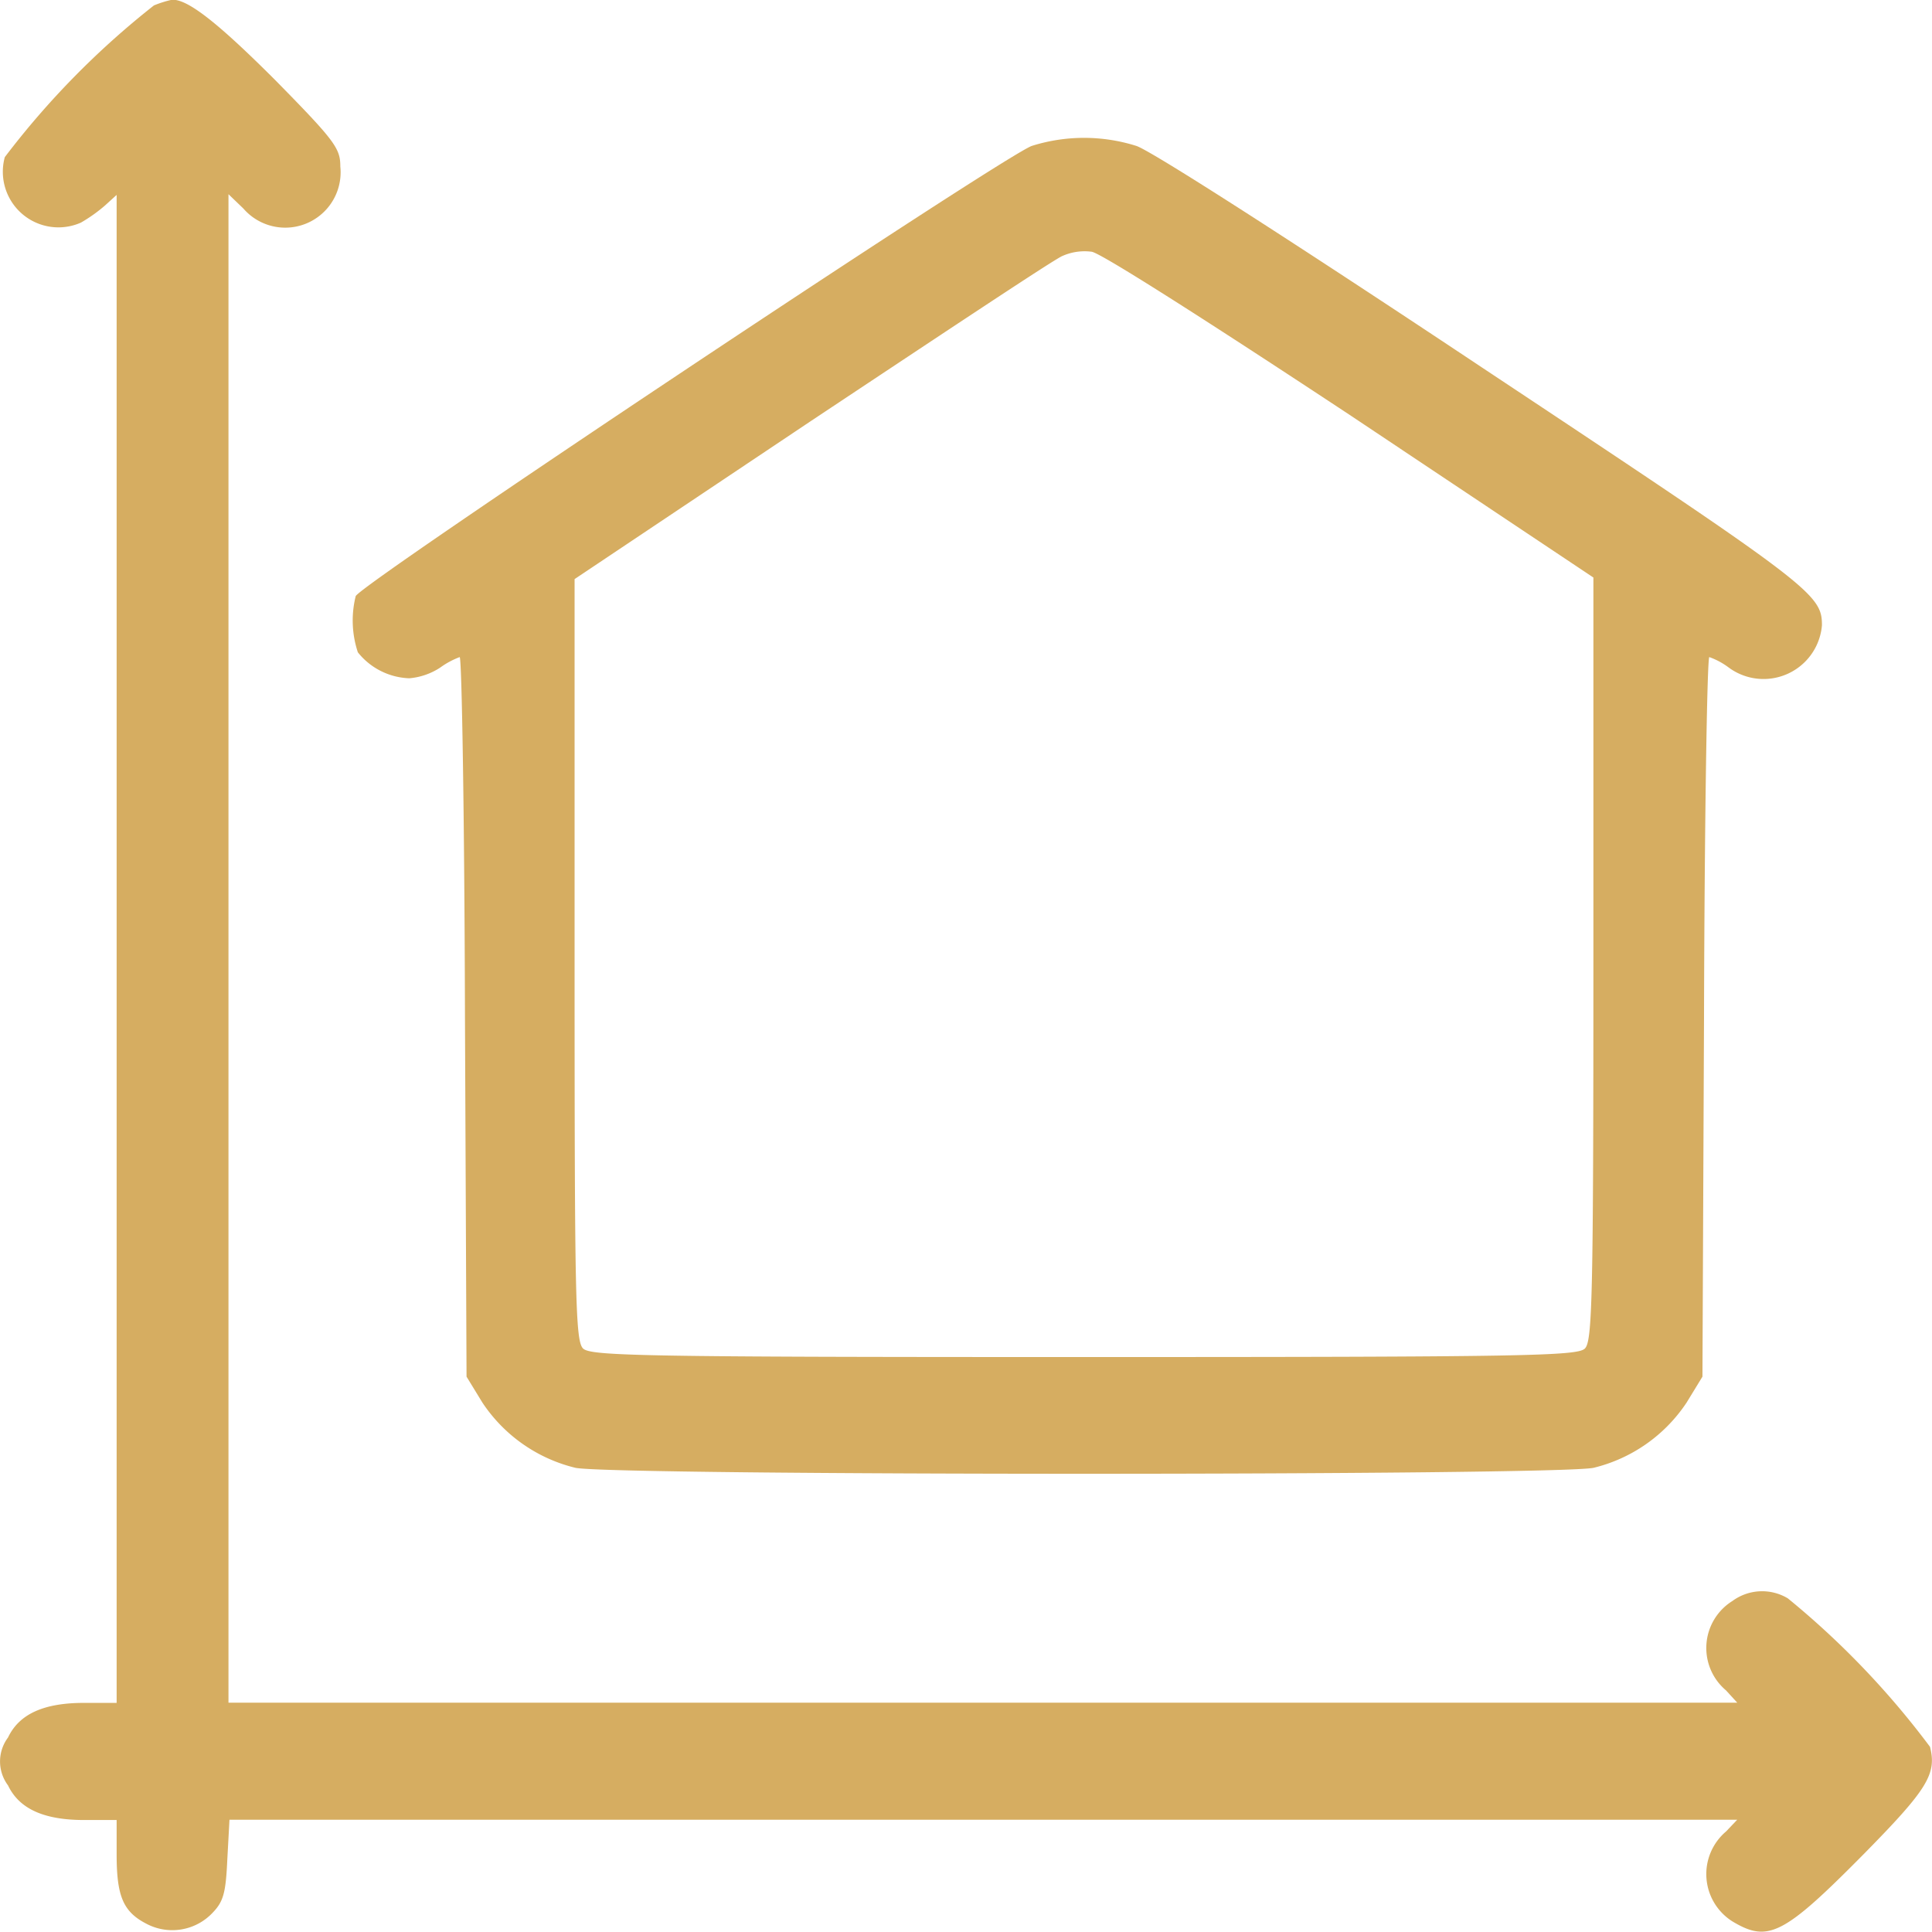
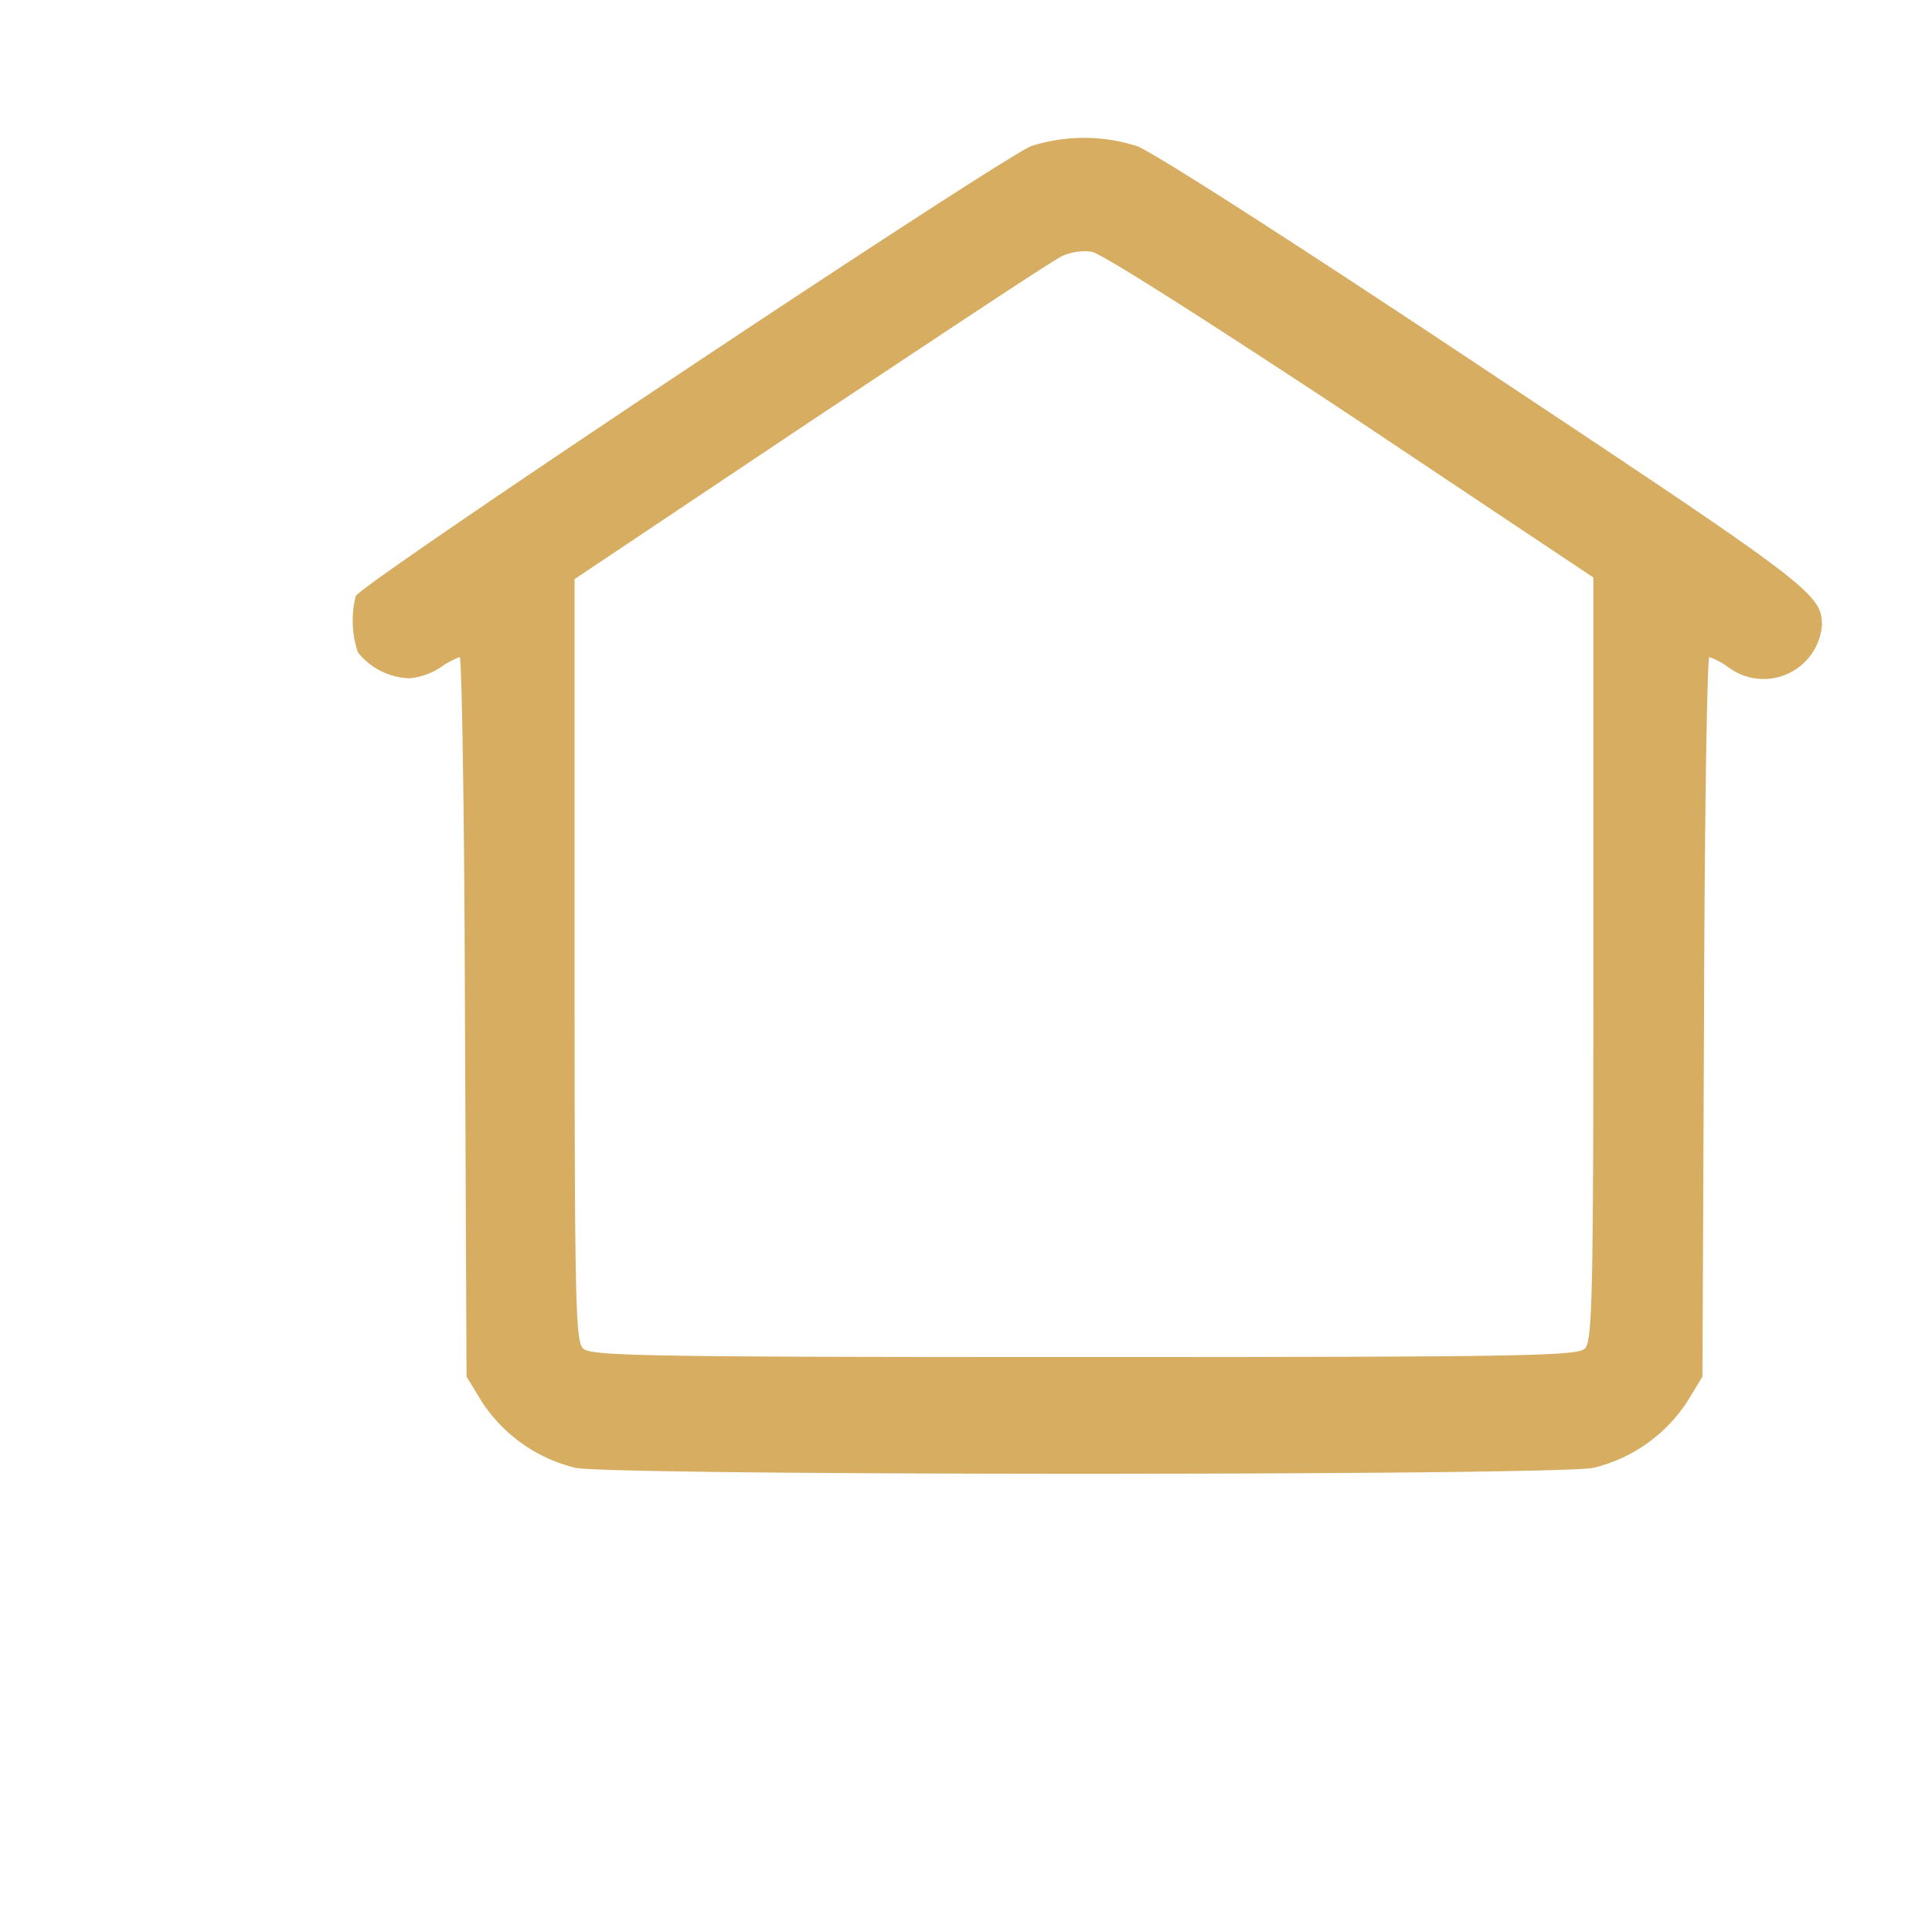
<svg xmlns="http://www.w3.org/2000/svg" width="27" height="27" viewBox="0 0 27 27">
  <g id="residence" transform="translate(-85.1 426.914)">
-     <path id="Path_70336" data-name="Path 70336" d="M87.251-426.838a11.7,11.7,0,0,0-2.084,2.12.777.777,0,0,0,1.064.915,2.163,2.163,0,0,0,.335-.238l.164-.149v21.074h-.454c-.566,0-.908.156-1.064.484a.558.558,0,0,0,0,.669c.156.327.5.484,1.064.484h.454V-401c0,.58.089.8.409.967a.774.774,0,0,0,.938-.156c.149-.156.179-.283.2-.744l.03-.55h21.071l-.156.164a.781.781,0,0,0,.089,1.257c.5.3.715.193,1.846-.952.878-.893,1.012-1.108.915-1.488a11.755,11.755,0,0,0-1.987-2.075.7.7,0,0,0-.774.037.774.774,0,0,0-.089,1.25l.156.171H88.293V-424.2l.208.2a.774.774,0,0,0,1.355-.588c0-.253-.074-.357-.908-1.205-.8-.8-1.236-1.146-1.451-1.123A1.478,1.478,0,0,0,87.251-426.838Z" transform="translate(0)" fill="#d6ad61" />
    <path id="Path_70337" data-name="Path 70337" d="M159.524-400.789c-.4.141-9.382,6.121-9.449,6.292a1.41,1.41,0,0,0,.03.785.96.96,0,0,0,.719.363.934.934,0,0,0,.43-.148,1.146,1.146,0,0,1,.274-.148c.03,0,.067,2.26.074,5.024l.022,5.032.222.363a2.175,2.175,0,0,0,1.3.911c.526.111,13.7.111,14.228,0a2.175,2.175,0,0,0,1.3-.911l.222-.363.022-5.032c.007-2.764.044-5.024.074-5.024a1.02,1.02,0,0,1,.274.148.819.819,0,0,0,1.3-.593c0-.437-.148-.548-4.728-3.587-2.616-1.741-4.646-3.046-4.854-3.112A2.428,2.428,0,0,0,159.524-400.789Zm4.461,3.772,3.387,2.26v5.328c0,4.75-.015,5.343-.119,5.447s-.837.119-7,.119-6.892-.015-7-.119-.119-.7-.119-5.432v-5.321l3.313-2.216c1.83-1.215,3.4-2.26,3.505-2.3a.764.764,0,0,1,.408-.059C160.495-399.292,162.1-398.262,163.985-397.017Z" transform="translate(-60.004 -24.086)" fill="#d6ad61" />
  </g>
</svg>